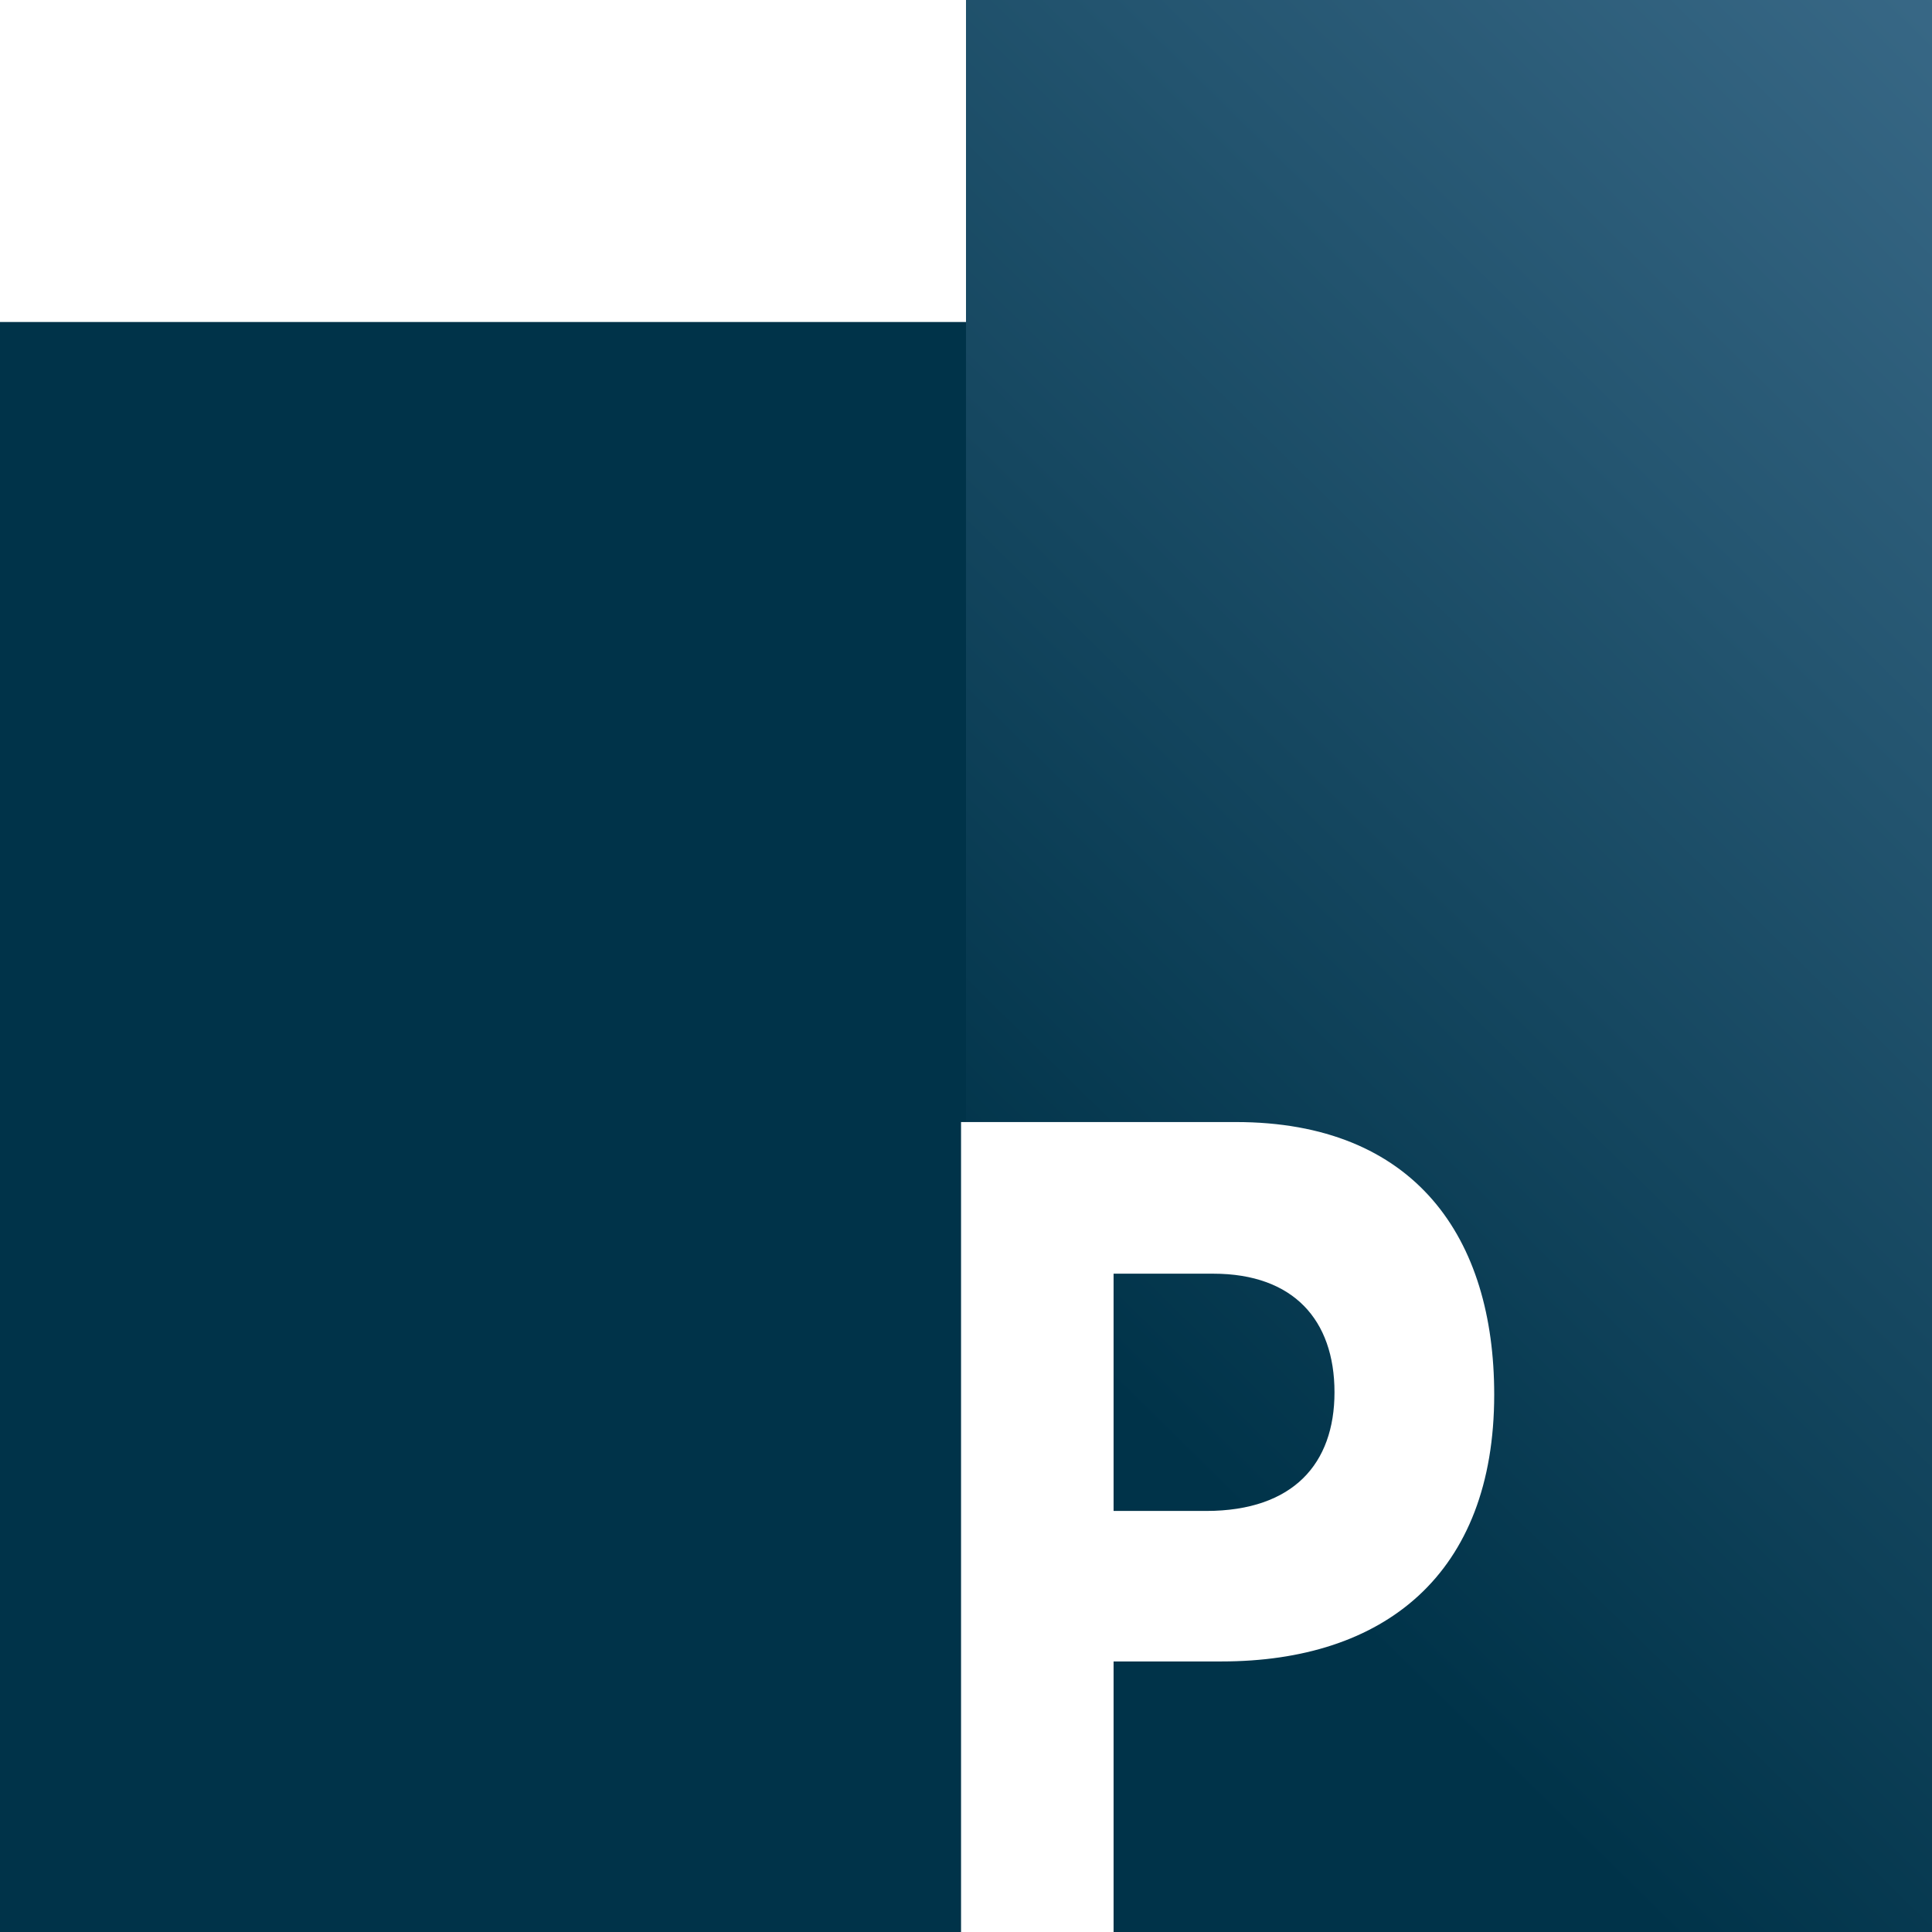
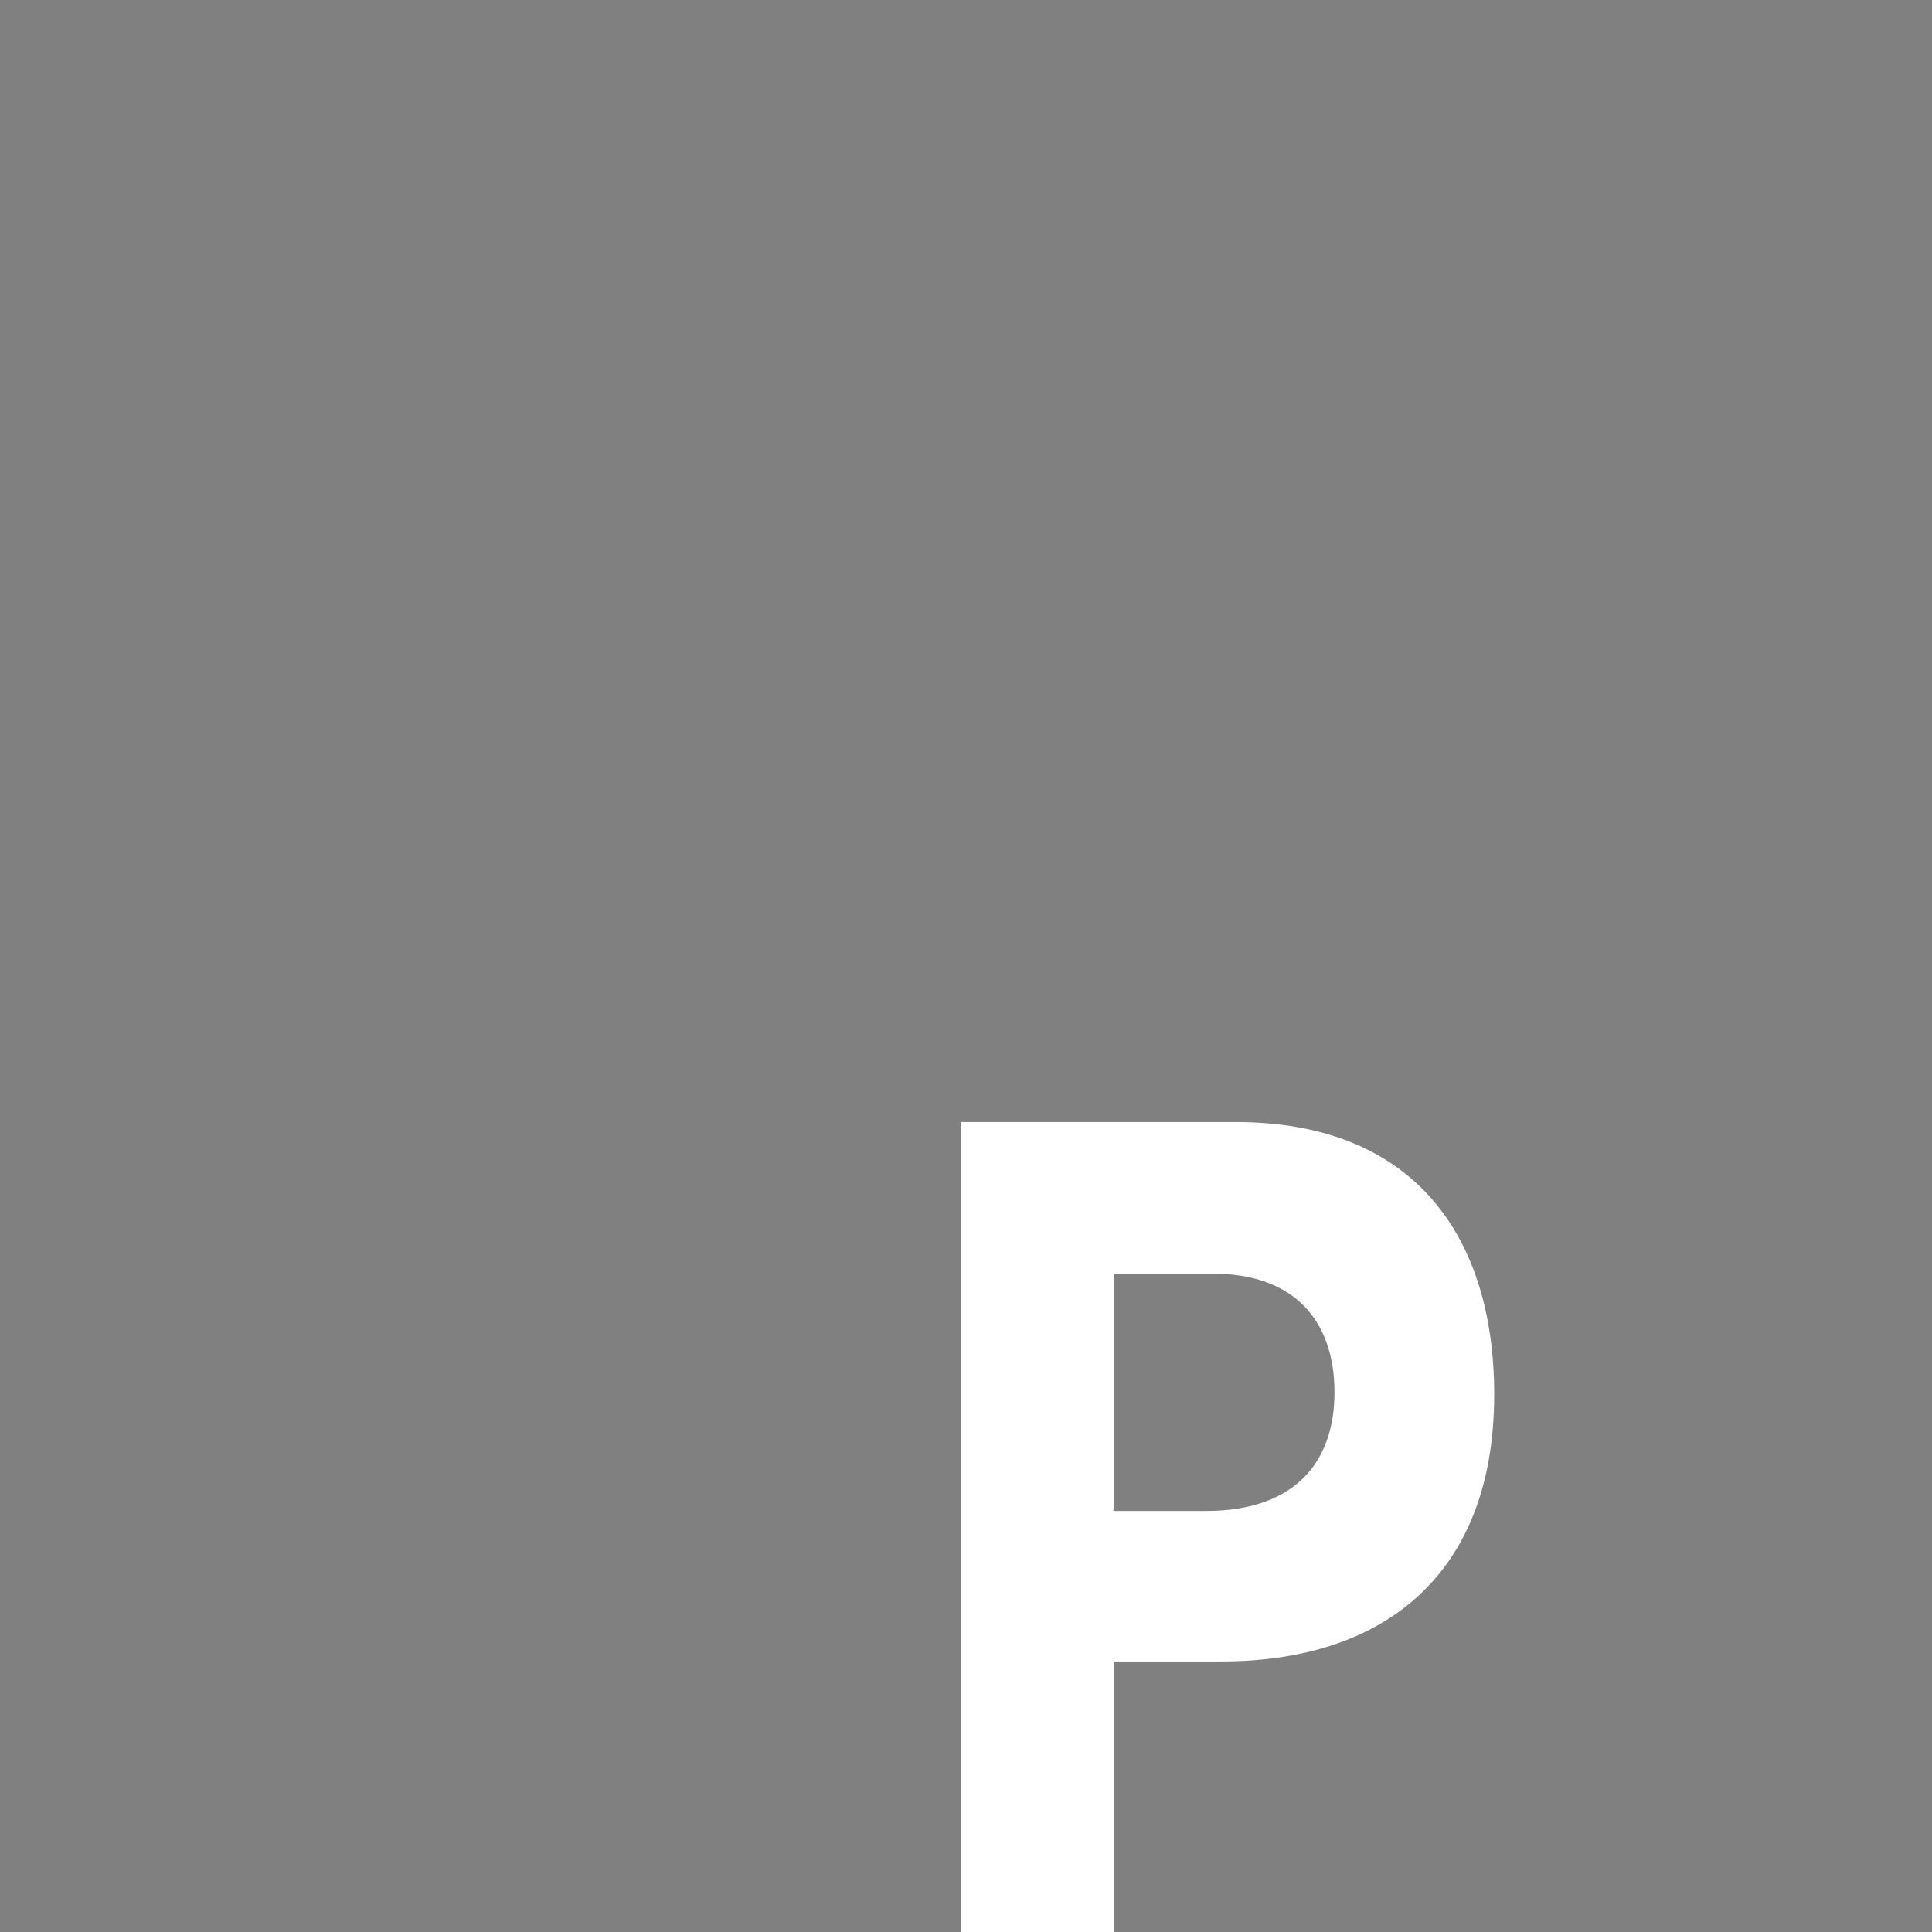
<svg xmlns="http://www.w3.org/2000/svg" width="78" height="78" viewBox="0 0 78 78" fill="none">
  <rect x="0" y="0" width="78" height="78" fill="#808080" stroke="none" />
  <g clip-path="url(#clip0_2407_21526)">
-     <rect width="78" height="78" fill="white" />
-     <path d="M0 13H39V78H0V13Z" fill="#003349" />
-     <path d="M39 0L78 0V78H39V0Z" fill="url(#paint0_linear_2407_21526)" />
    <path d="M38.9 78V78.1H39H44.758H44.858V78V66.977H49.314C52.562 66.977 55.292 66.114 57.211 64.341C59.131 62.567 60.225 59.894 60.225 56.303C60.225 53.175 59.445 50.448 57.757 48.501C56.067 46.553 53.479 45.4 49.894 45.4H39H38.9V45.5V78ZM44.858 61.101V51.322H48.983C50.641 51.322 51.886 51.808 52.717 52.654C53.548 53.5 53.977 54.72 53.977 56.211C53.977 57.68 53.548 58.898 52.682 59.75C51.815 60.602 50.497 61.101 48.693 61.101H44.858Z" fill="white" stroke="white" stroke-width="0.2" />
  </g>
  <defs>
    <linearGradient id="paint0_linear_2407_21526" x1="43.875" y1="55.25" x2="88.562" y2="9.75" gradientUnits="userSpaceOnUse">
      <stop stop-color="#003349" />
      <stop offset="1" stop-color="#386886" />
    </linearGradient>
    <clipPath id="clip0_2407_21526">
      <rect width="78" height="78" fill="white" />
    </clipPath>
  </defs>
</svg>